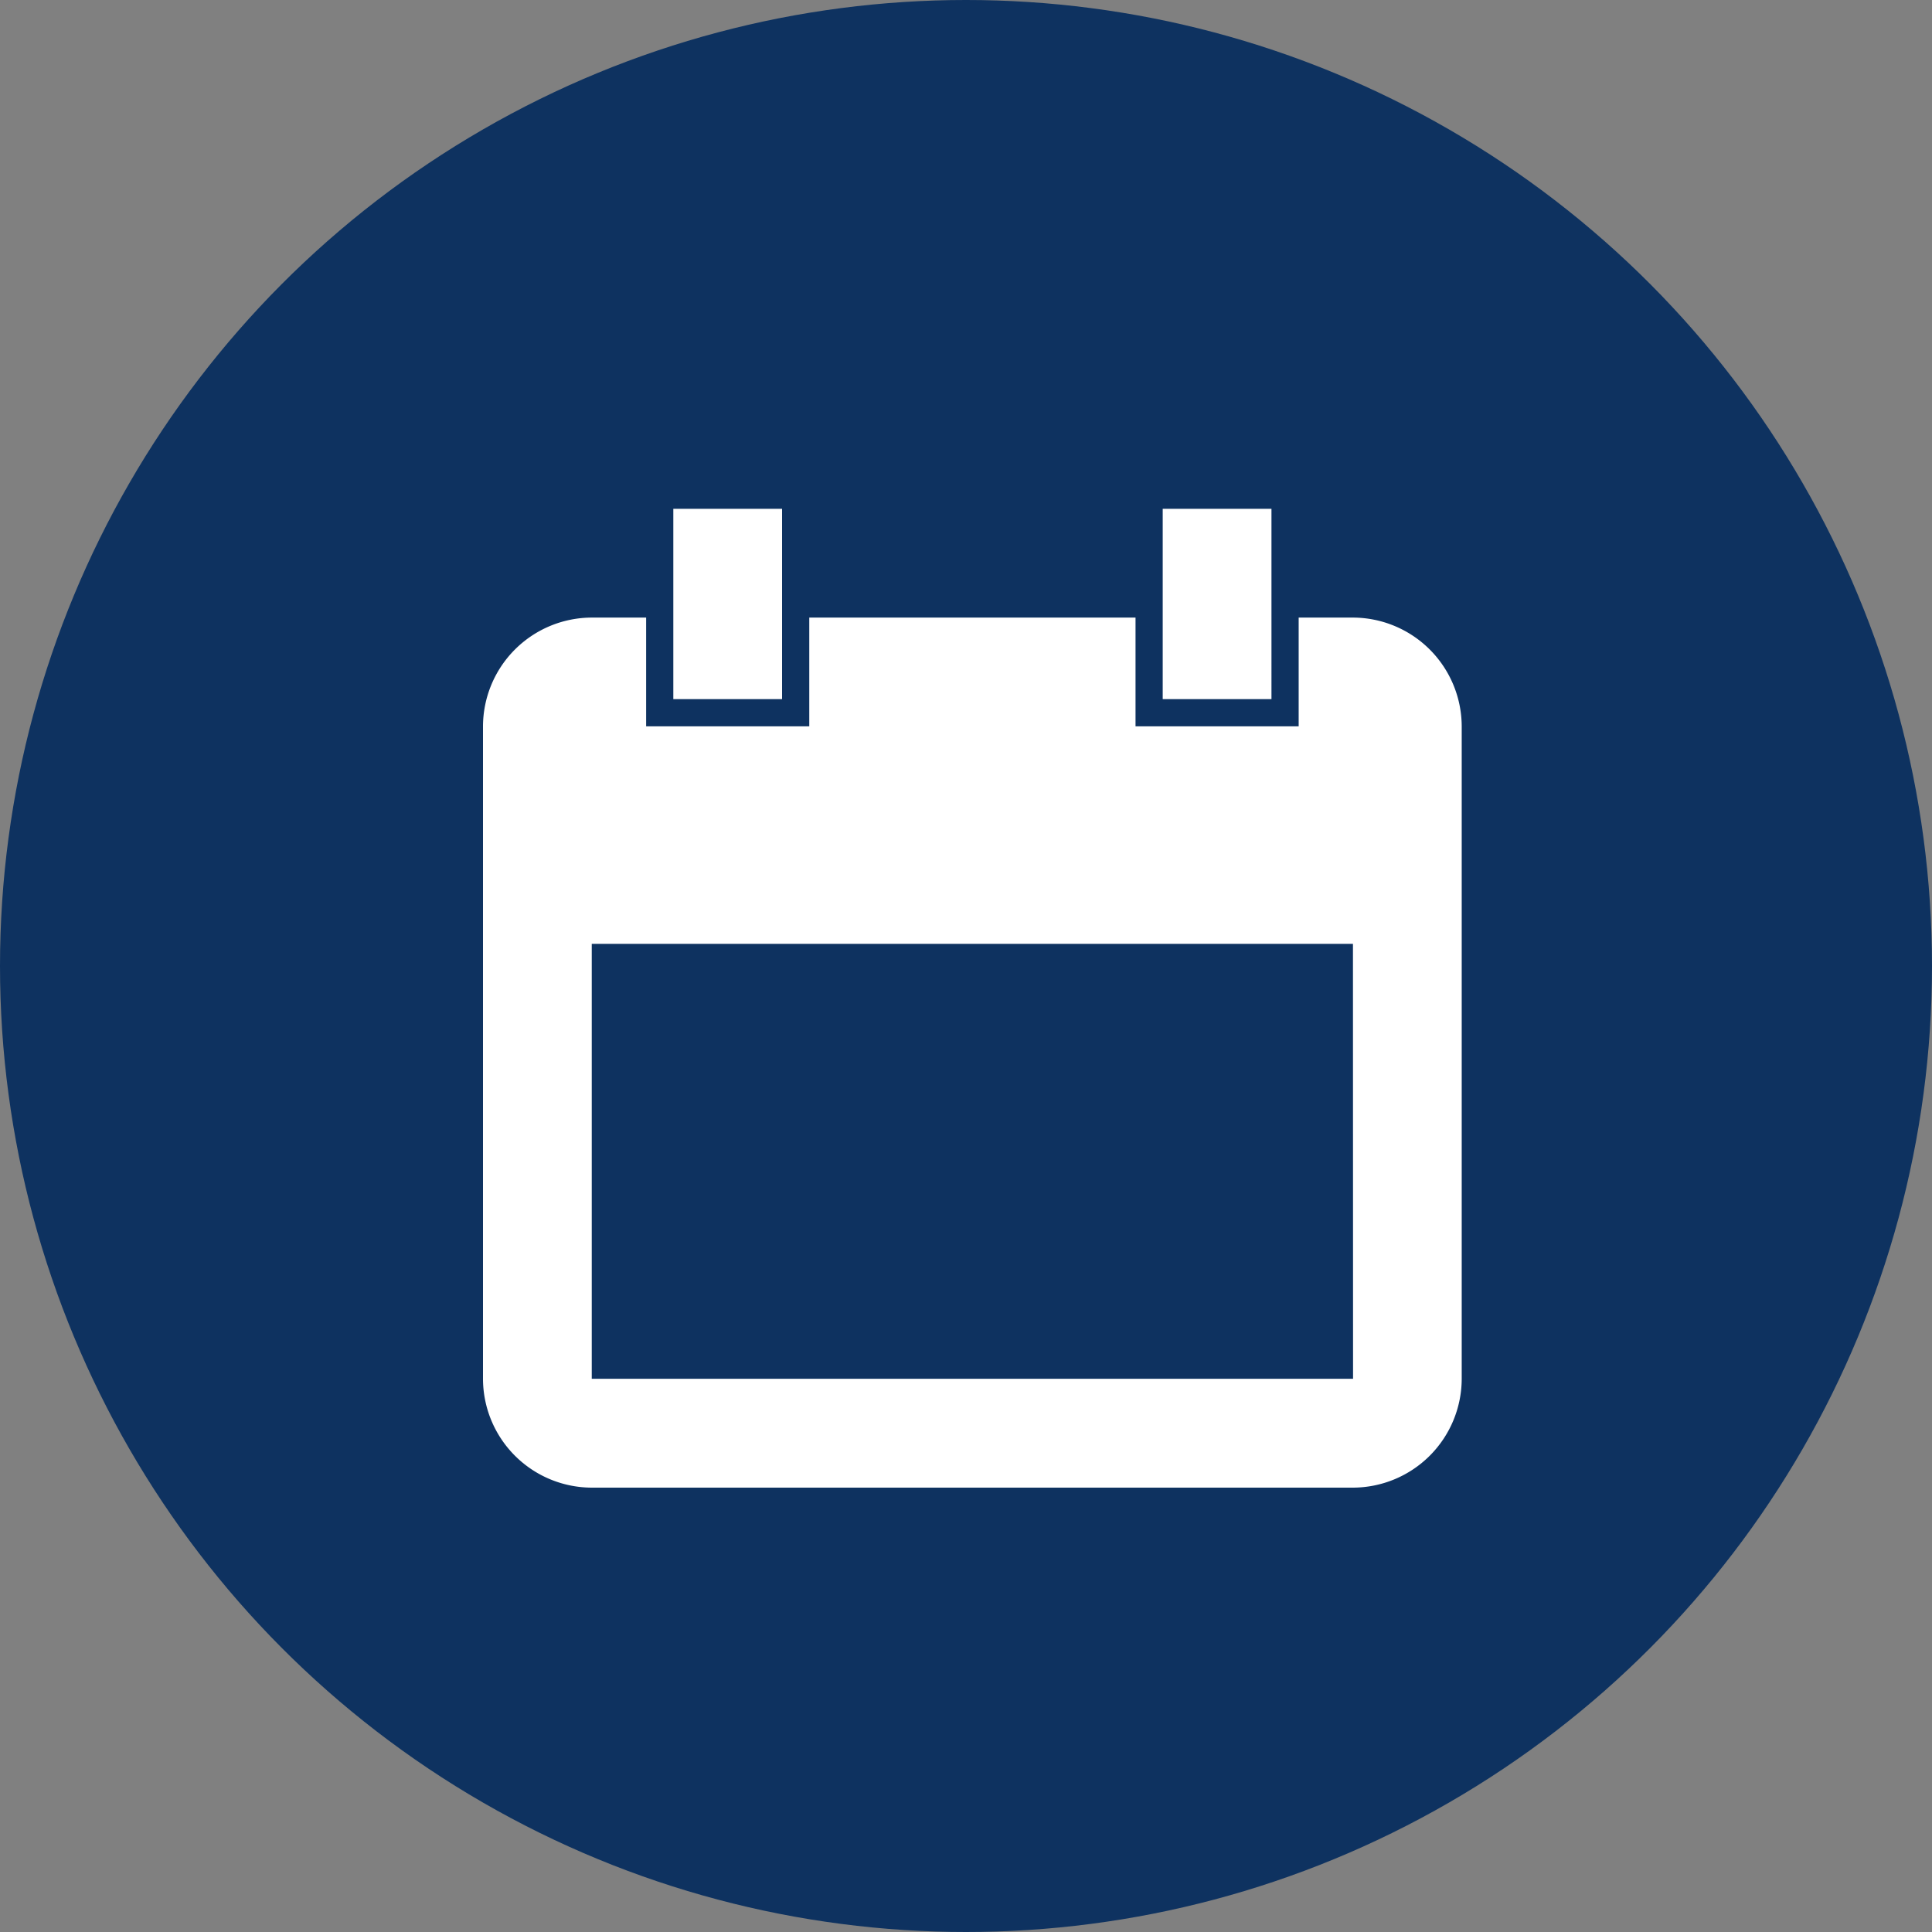
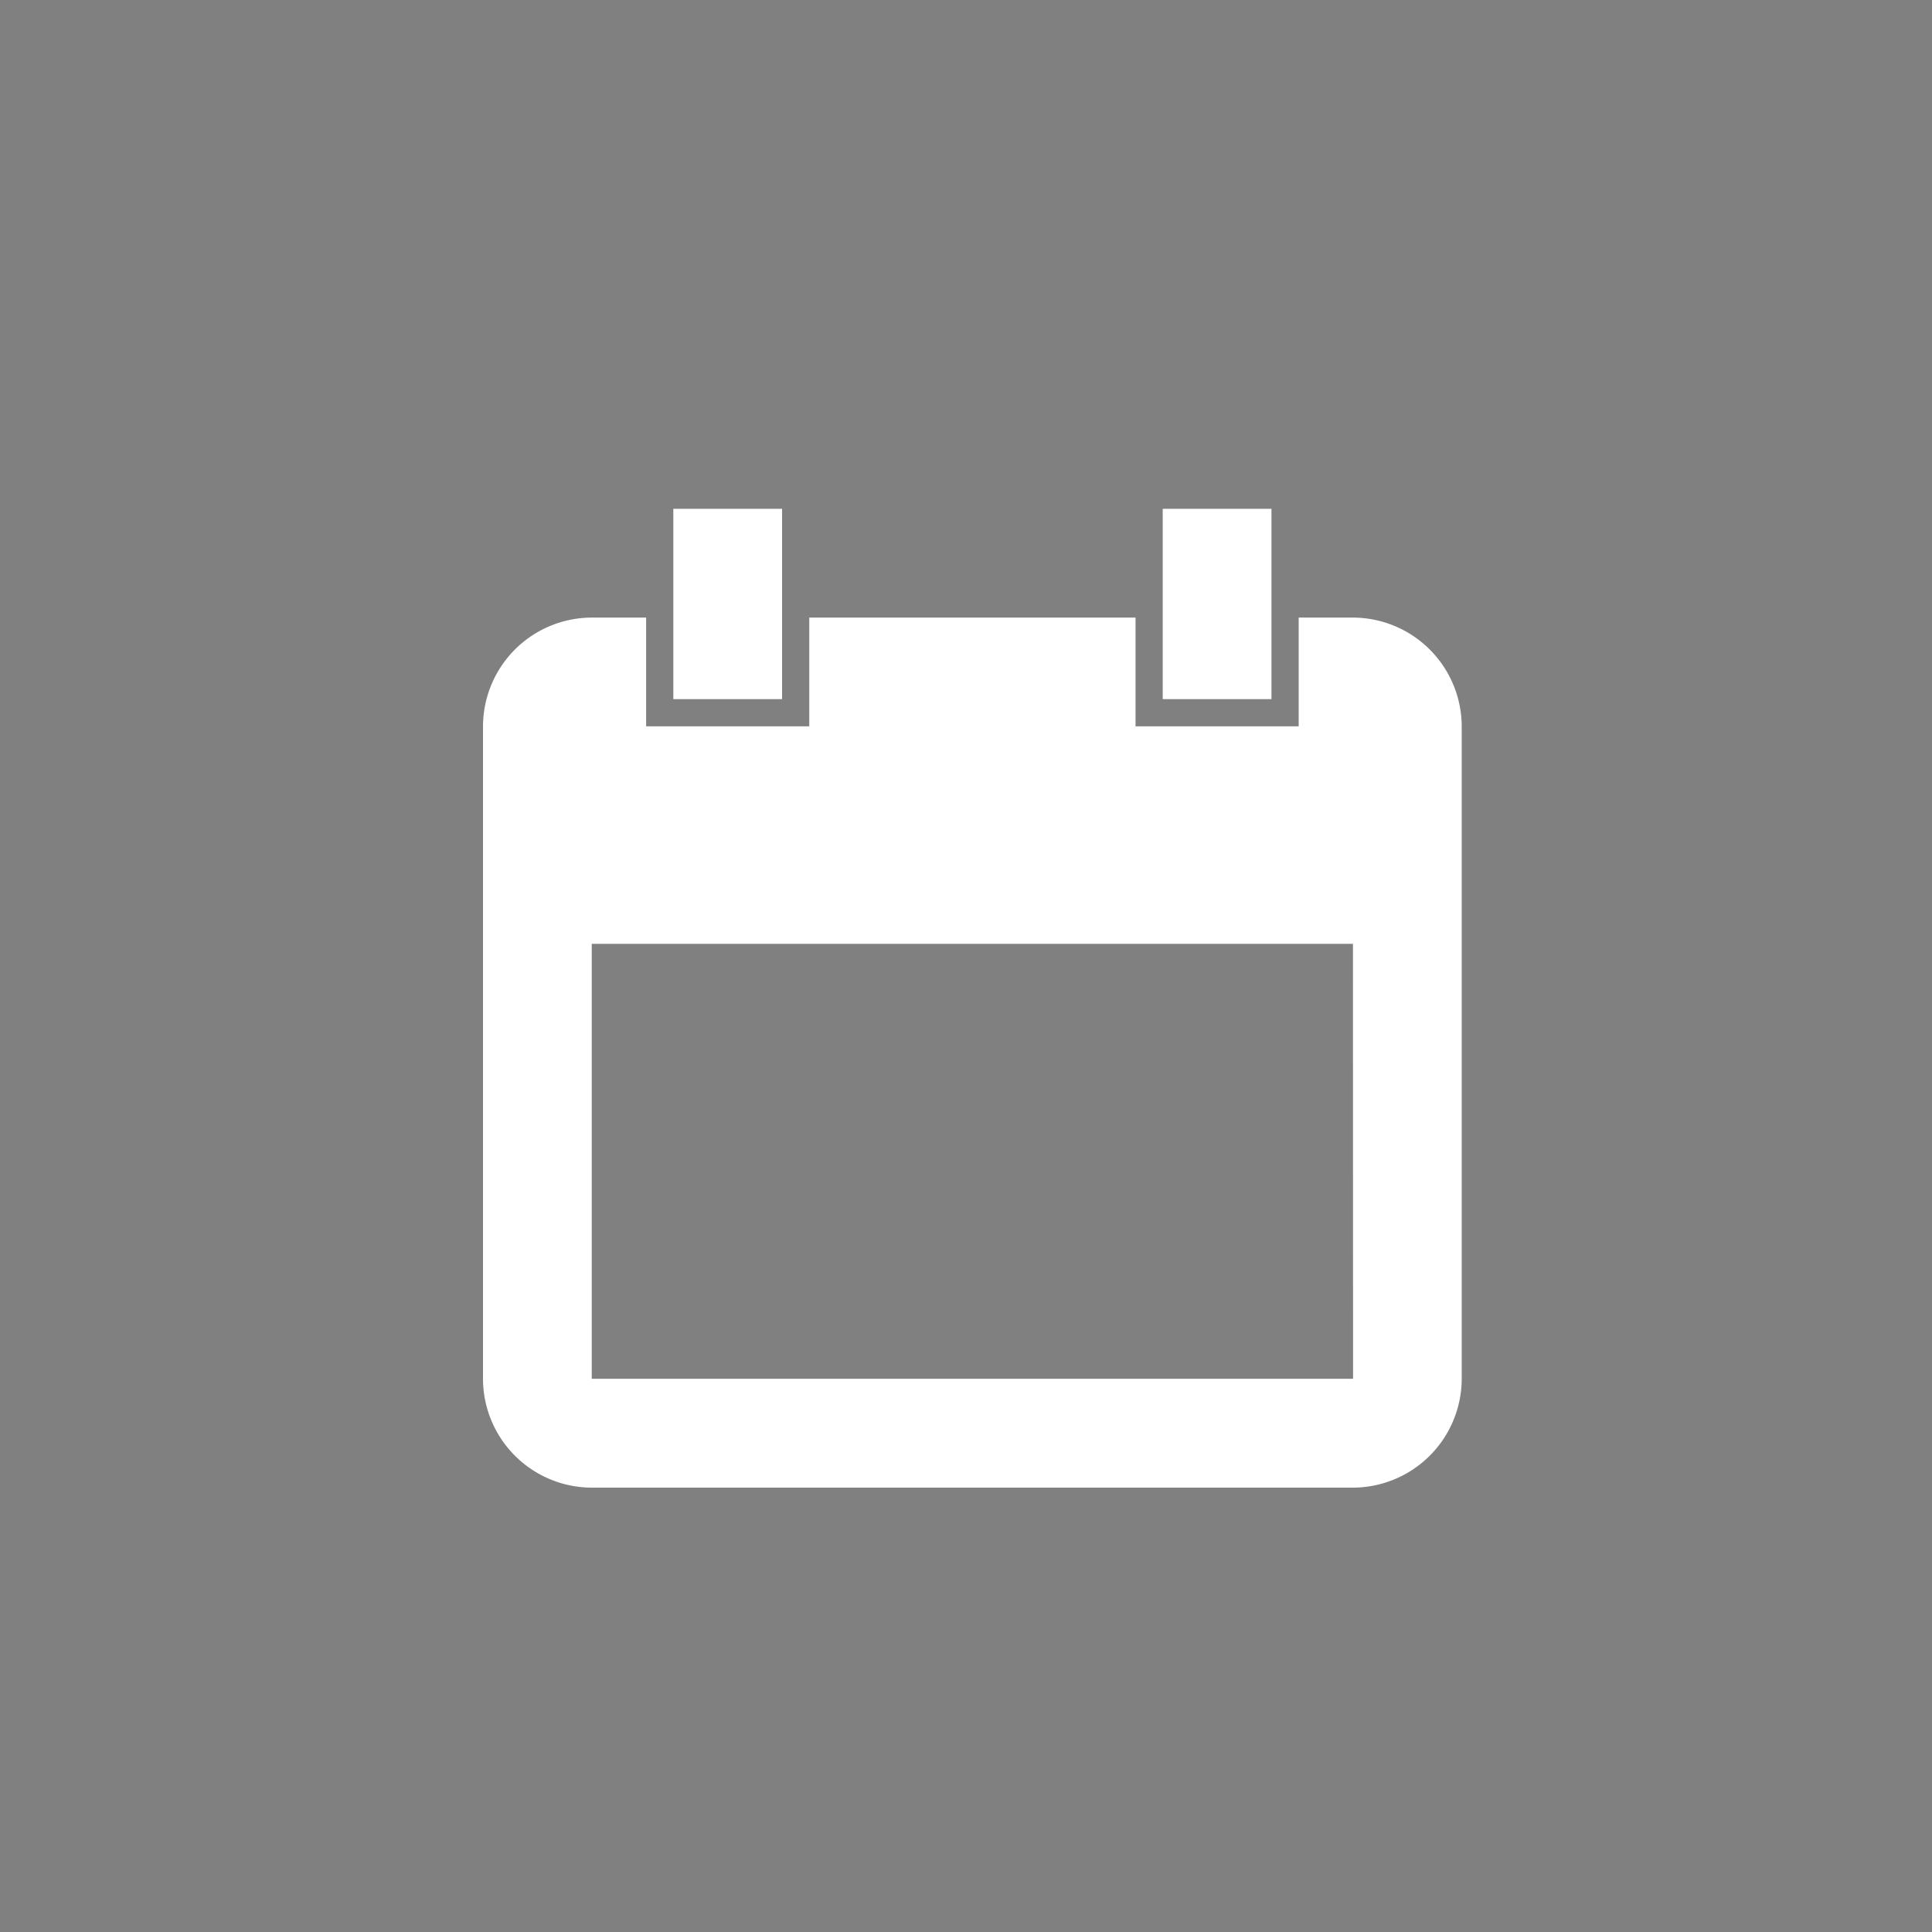
<svg xmlns="http://www.w3.org/2000/svg" width="100" height="100" viewBox="0 0 100 100">
  <rect x="0" y="0" width="100" height="100" fill="#808080" stroke="none" />
  <defs>
    <style>.cls-1{fill:#0e3260;}.cls-2{fill:#fff;}</style>
  </defs>
  <title>start-date</title>
  <g id="Layer_2" data-name="Layer 2">
    <g id="Layer_1-2" data-name="Layer 1">
      <g id="Group_48" data-name="Group 48">
-         <circle id="Ellipse_9" data-name="Ellipse 9" class="cls-1" cx="50" cy="50" r="50" />
        <path id="calendar" class="cls-2" d="M70.034,31.966H67.219v5.629H58.775v-5.629H41.888v5.629H33.444v-5.629H30.629A5.643,5.643,0,0,0,25,37.595v33.776A5.643,5.643,0,0,0,30.629,77h39.4a5.646,5.646,0,0,0,5.629-5.629V37.595a5.646,5.646,0,0,0-5.629-5.629Zm0,39.4H30.629V48.854h39.4ZM40.48,26.337H34.851v9.851H40.48Zm25.331,0H60.182v9.851h5.629Z" />
      </g>
    </g>
  </g>
</svg>